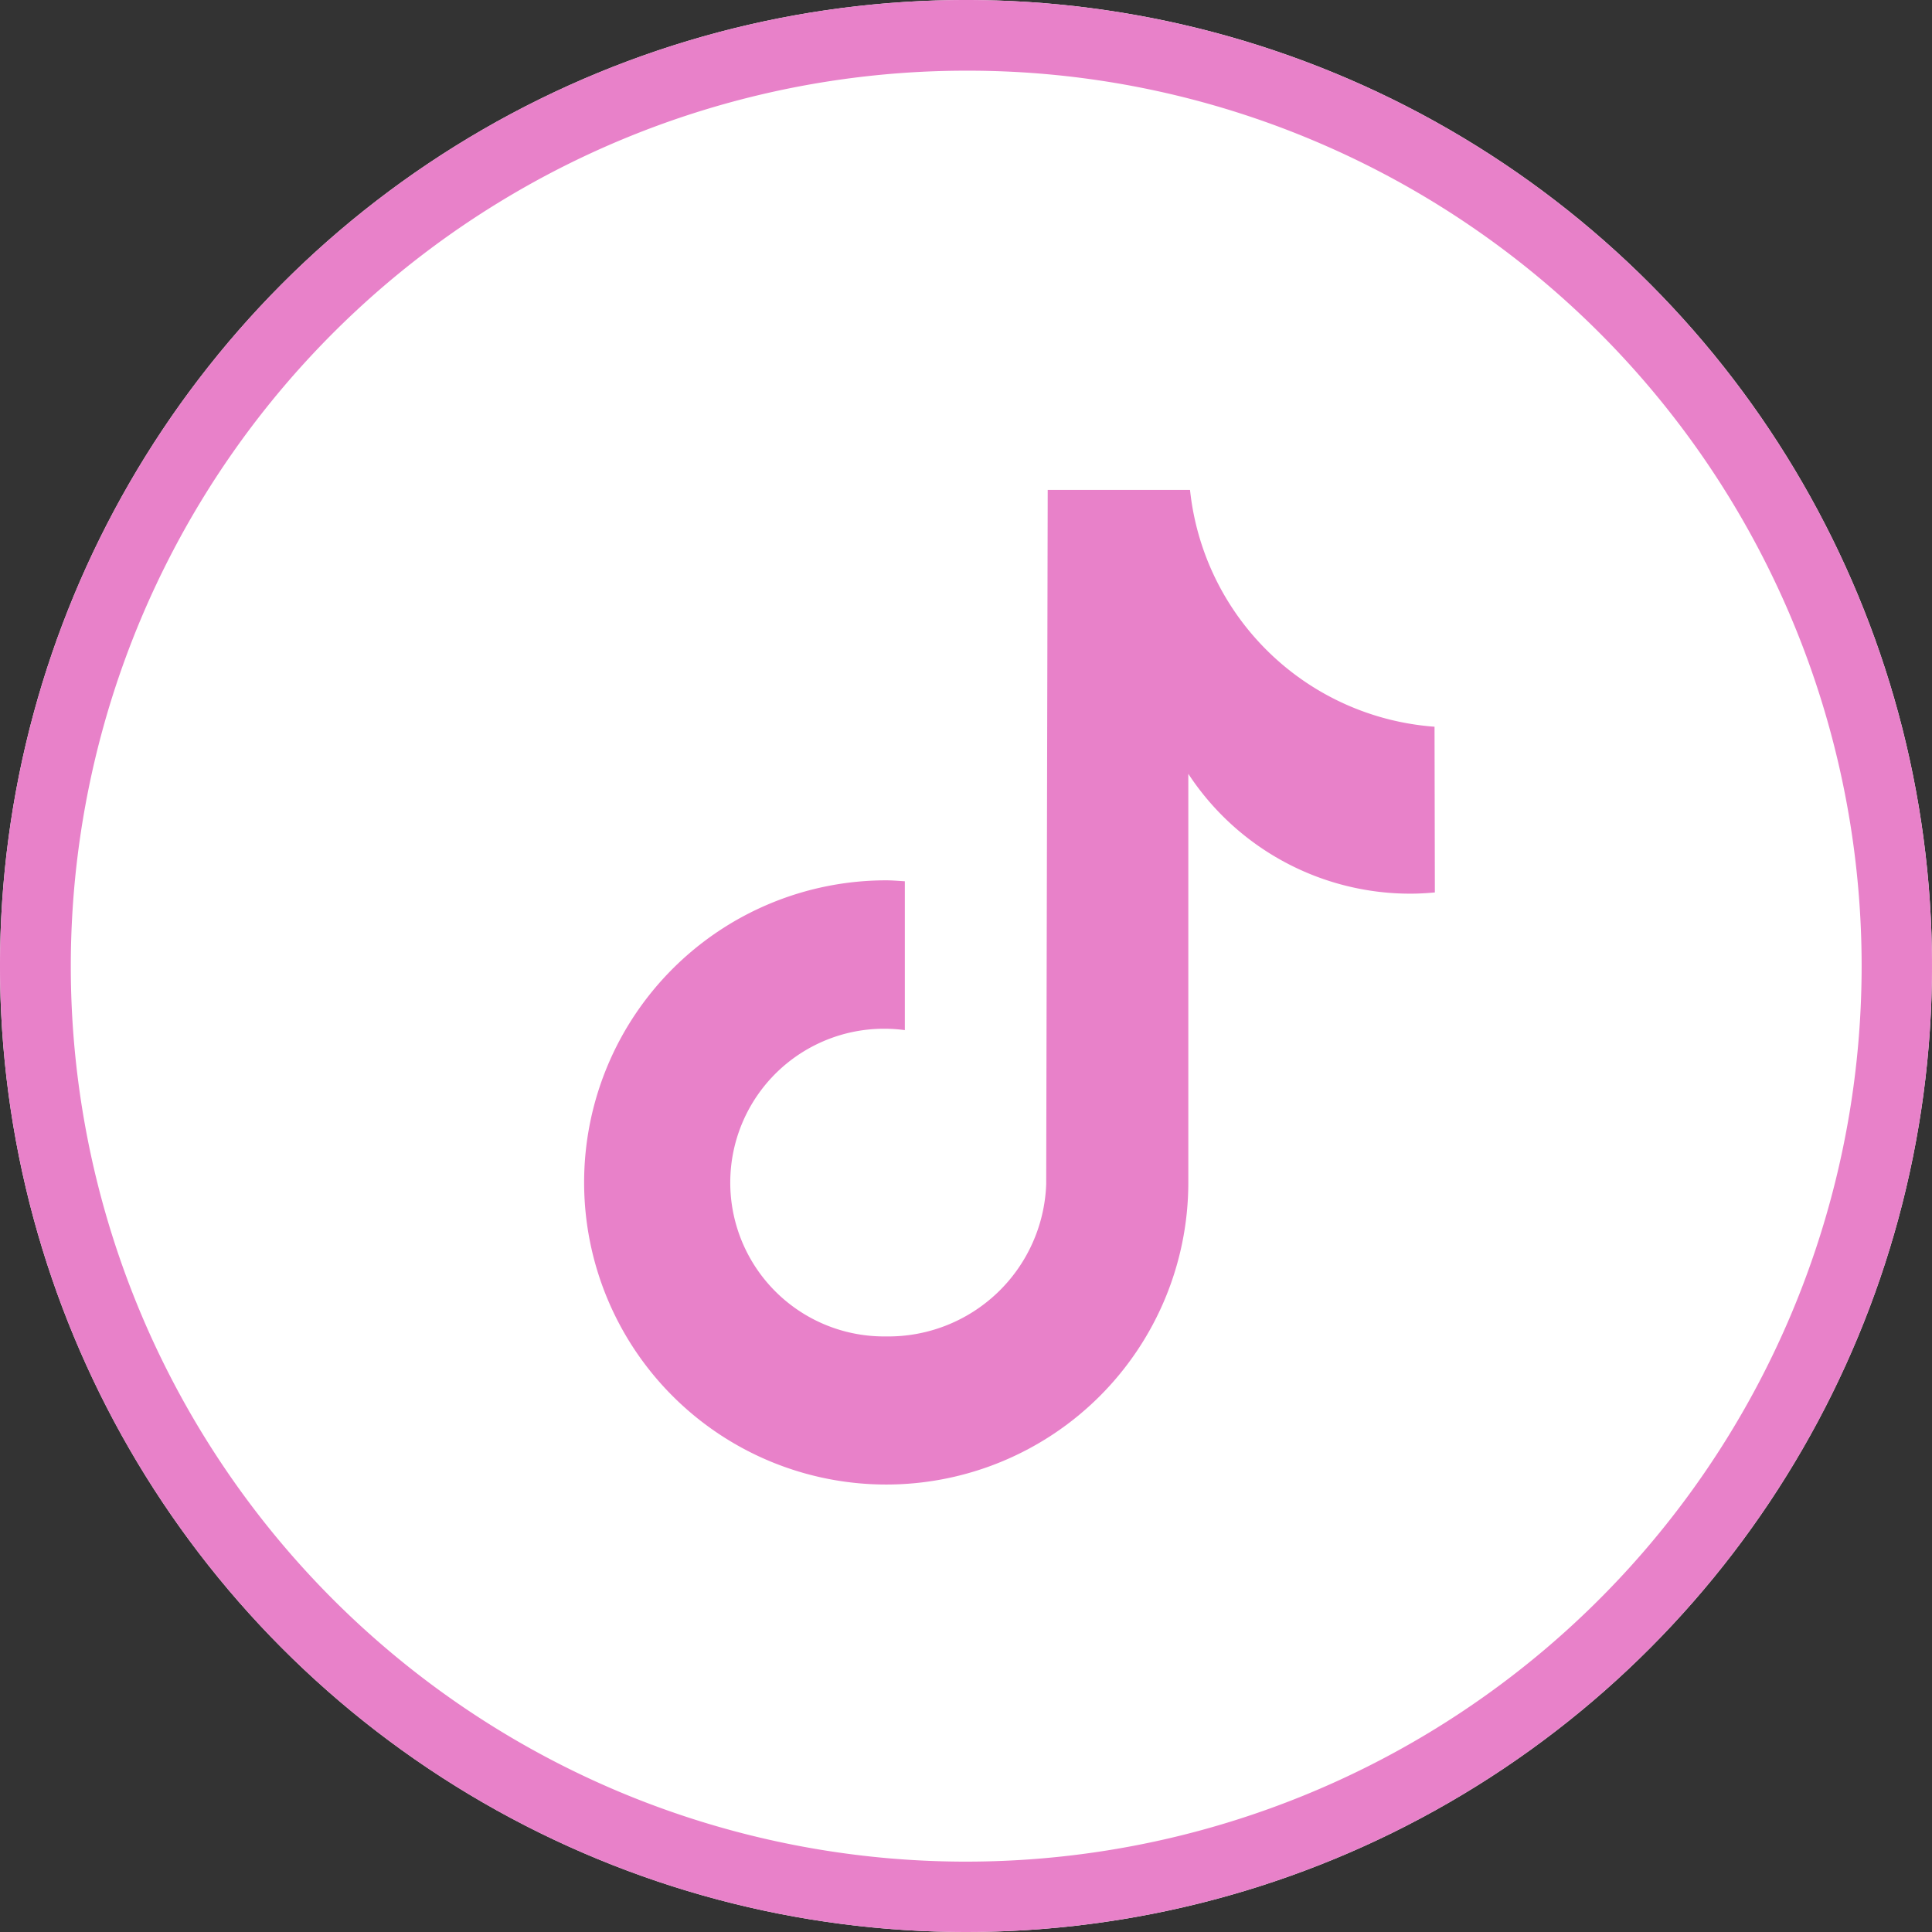
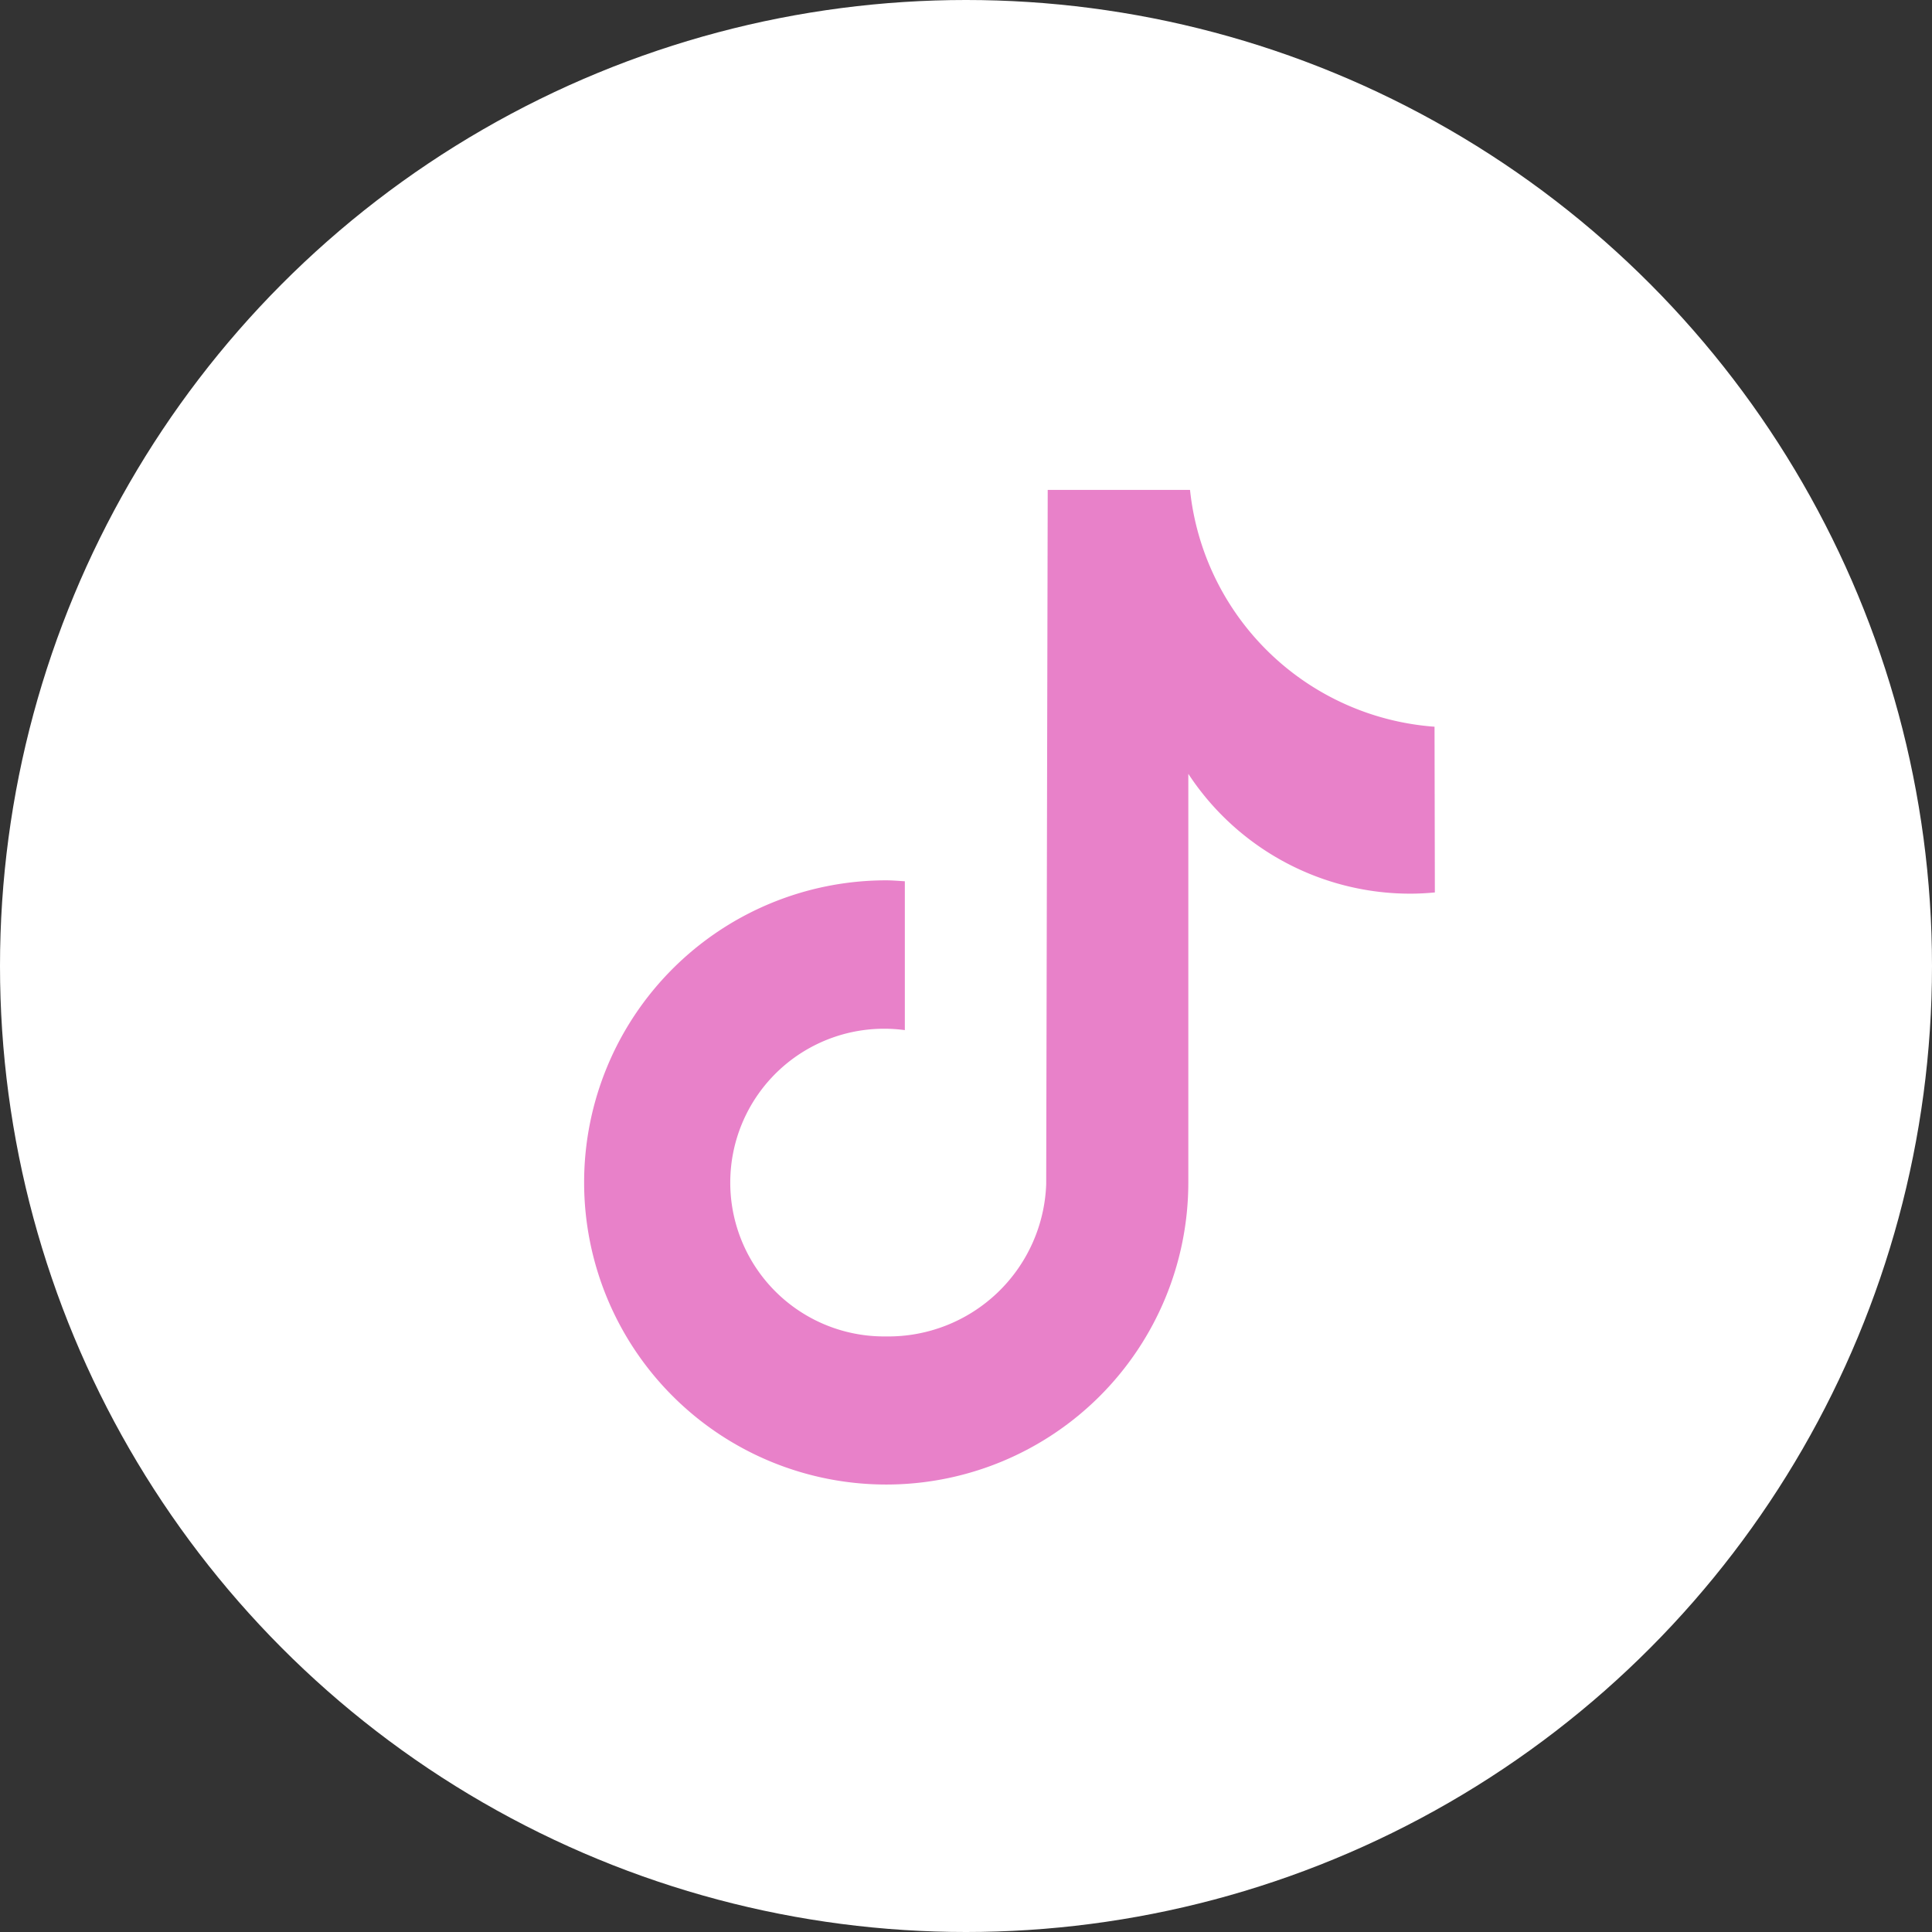
<svg xmlns="http://www.w3.org/2000/svg" width="41" height="41" viewBox="0 0 41 41">
  <rect x="0" y="0" width="41" height="41" fill="#333333" stroke="none" />
  <g id="グループ_13383" data-name="グループ 13383" transform="translate(-92 -451)">
    <circle id="楕円形_20" data-name="楕円形 20" cx="20.5" cy="20.5" r="20.5" transform="translate(92 451)" fill="#fff" />
-     <path id="楕円形_20_-_アウトライン" data-name="楕円形 20 - アウトライン" d="M20.5,1.5a19.005,19.005,0,0,0-7.4,36.507A19.005,19.005,0,0,0,27.9,2.993,18.88,18.88,0,0,0,20.5,1.5m0-1.5A20.5,20.5,0,1,1,0,20.5,20.5,20.5,0,0,1,20.5,0Z" transform="translate(92 451)" fill="#e881c9" />
    <path id="icons8-チクタク" d="M37.811,9ZM31.048,19.017c-.171.016-.344.026-.519.026A5.633,5.633,0,0,1,25.816,16.5v8.675A6.411,6.411,0,1,1,19.4,18.76c.134,0,.265.012.4.02v3.159a3.265,3.265,0,1,0-.4,6.5,3.352,3.352,0,0,0,3.4-3.232c0-.071.032-14.733.032-14.733h3.02a5.63,5.63,0,0,0,5.189,5.026Z" transform="translate(91.402 450.922)" fill="#e881c9" />
  </g>
</svg>